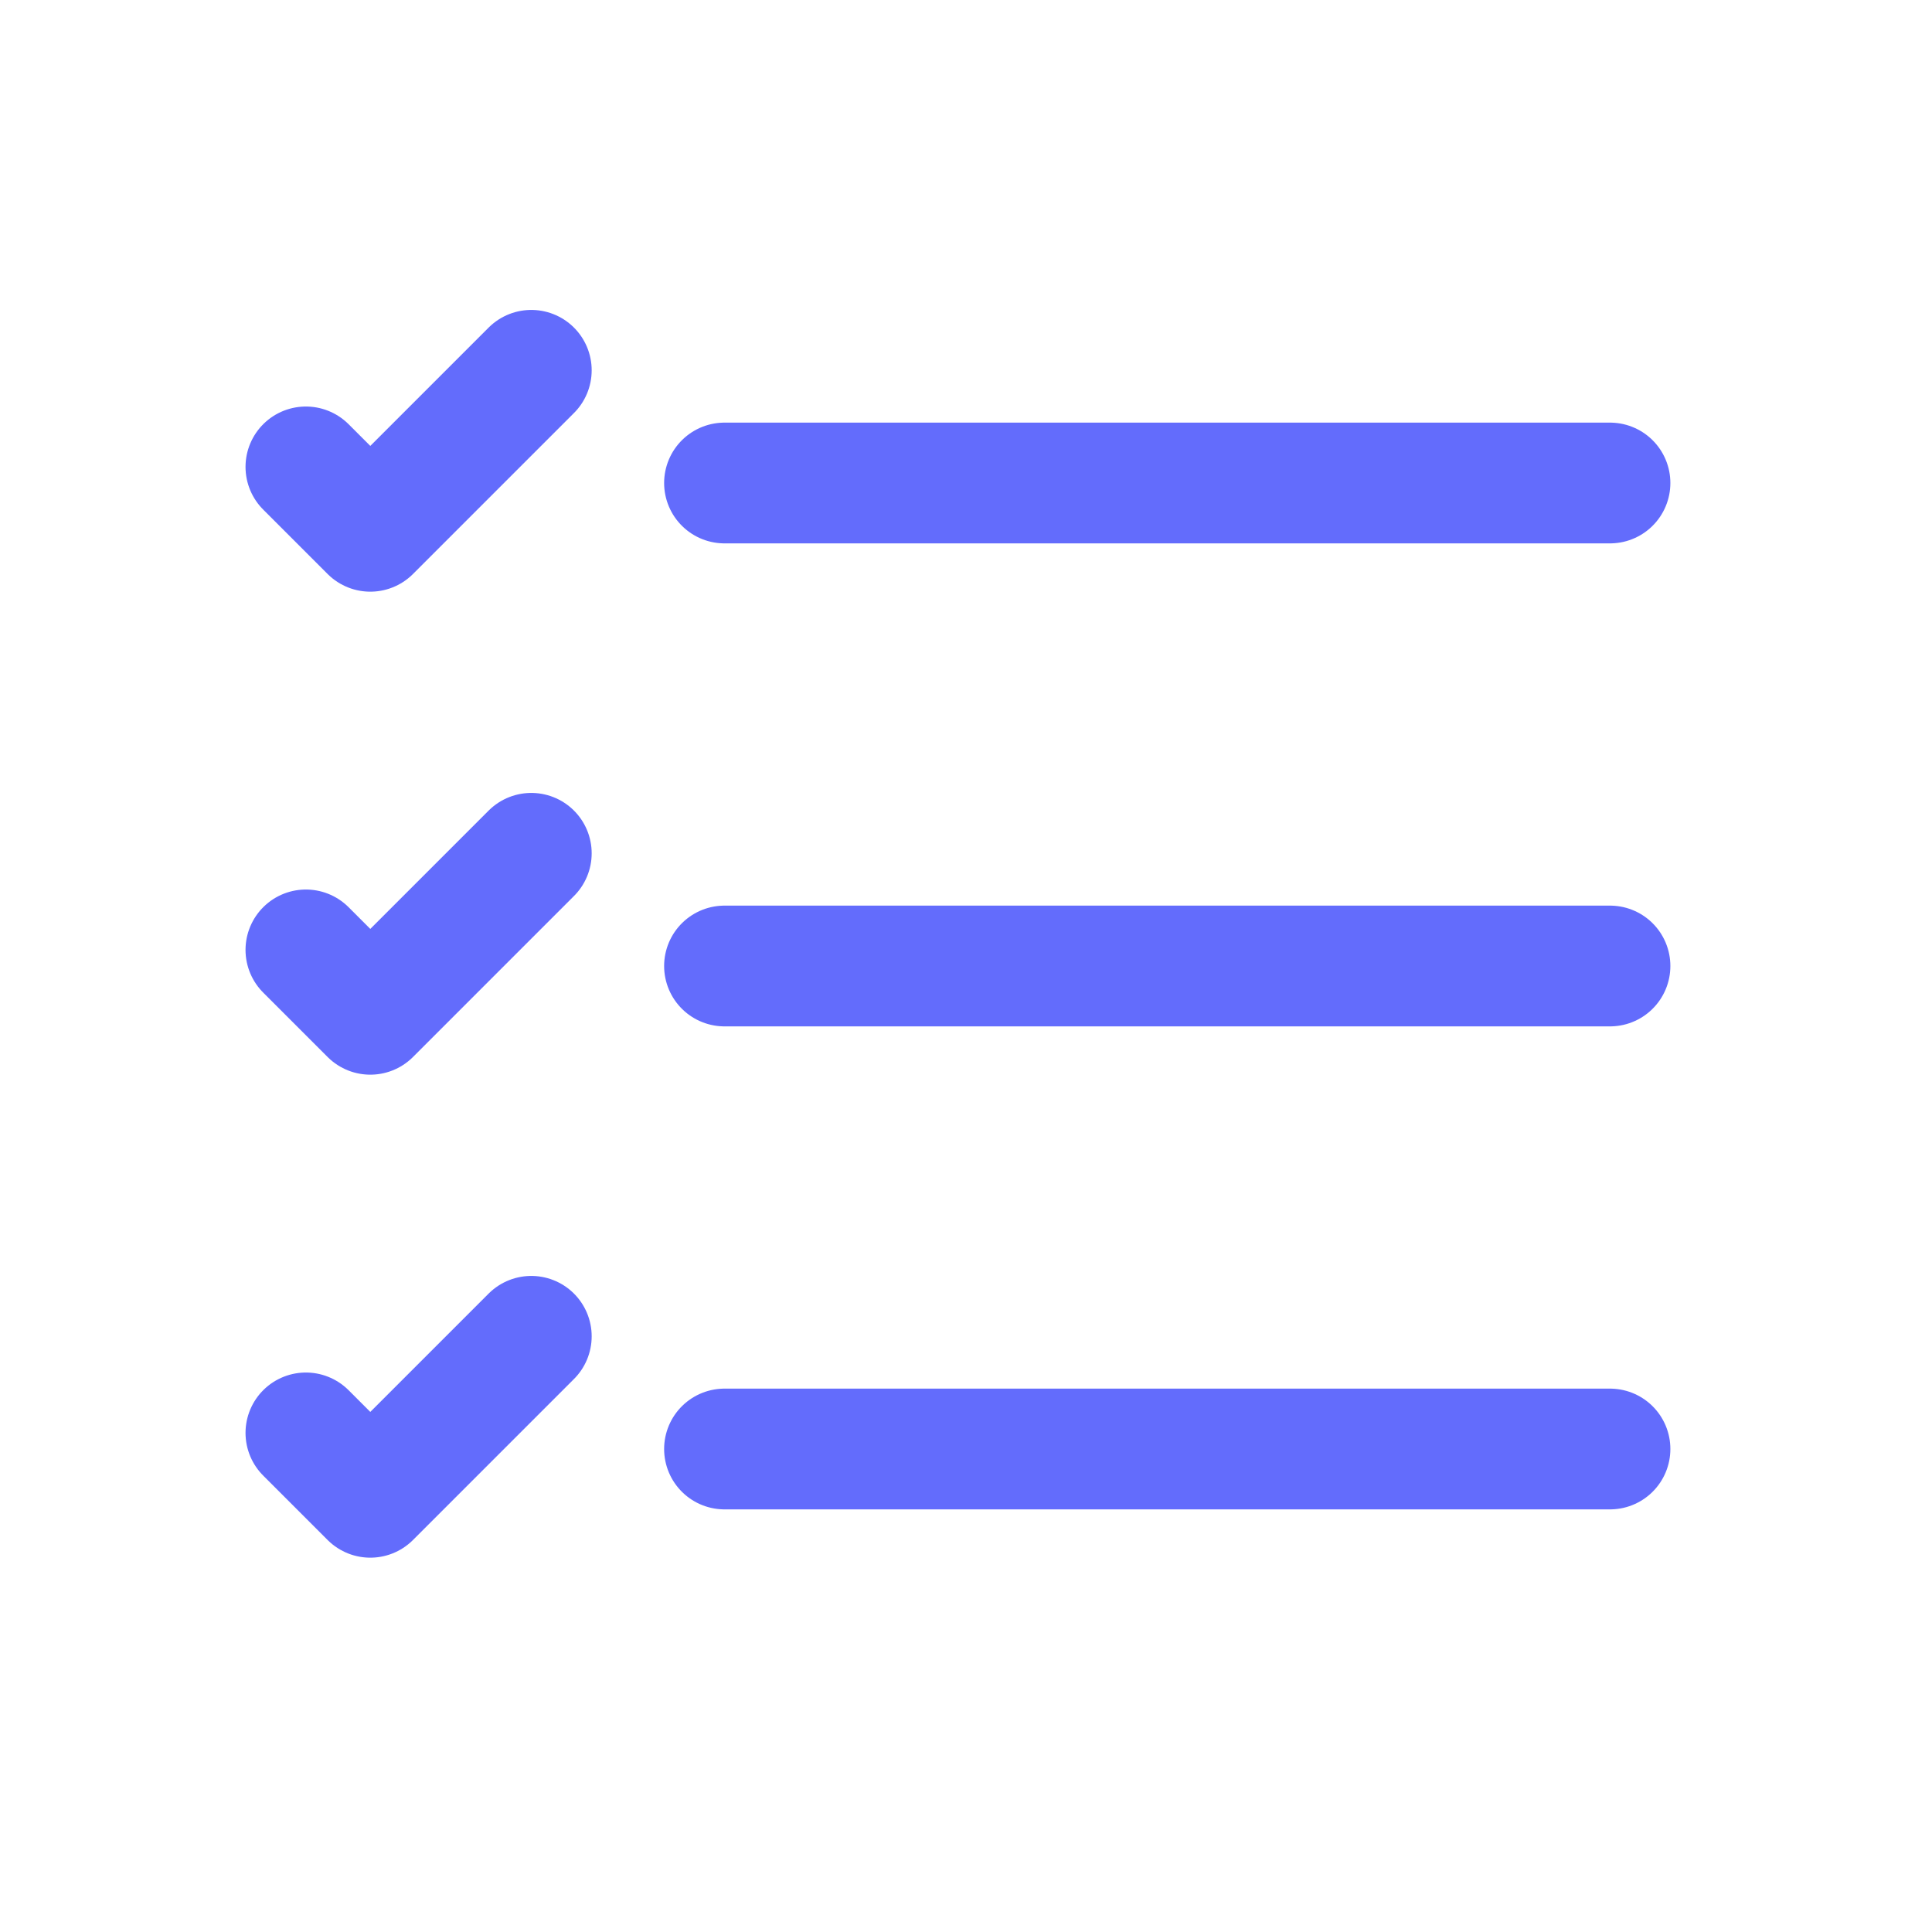
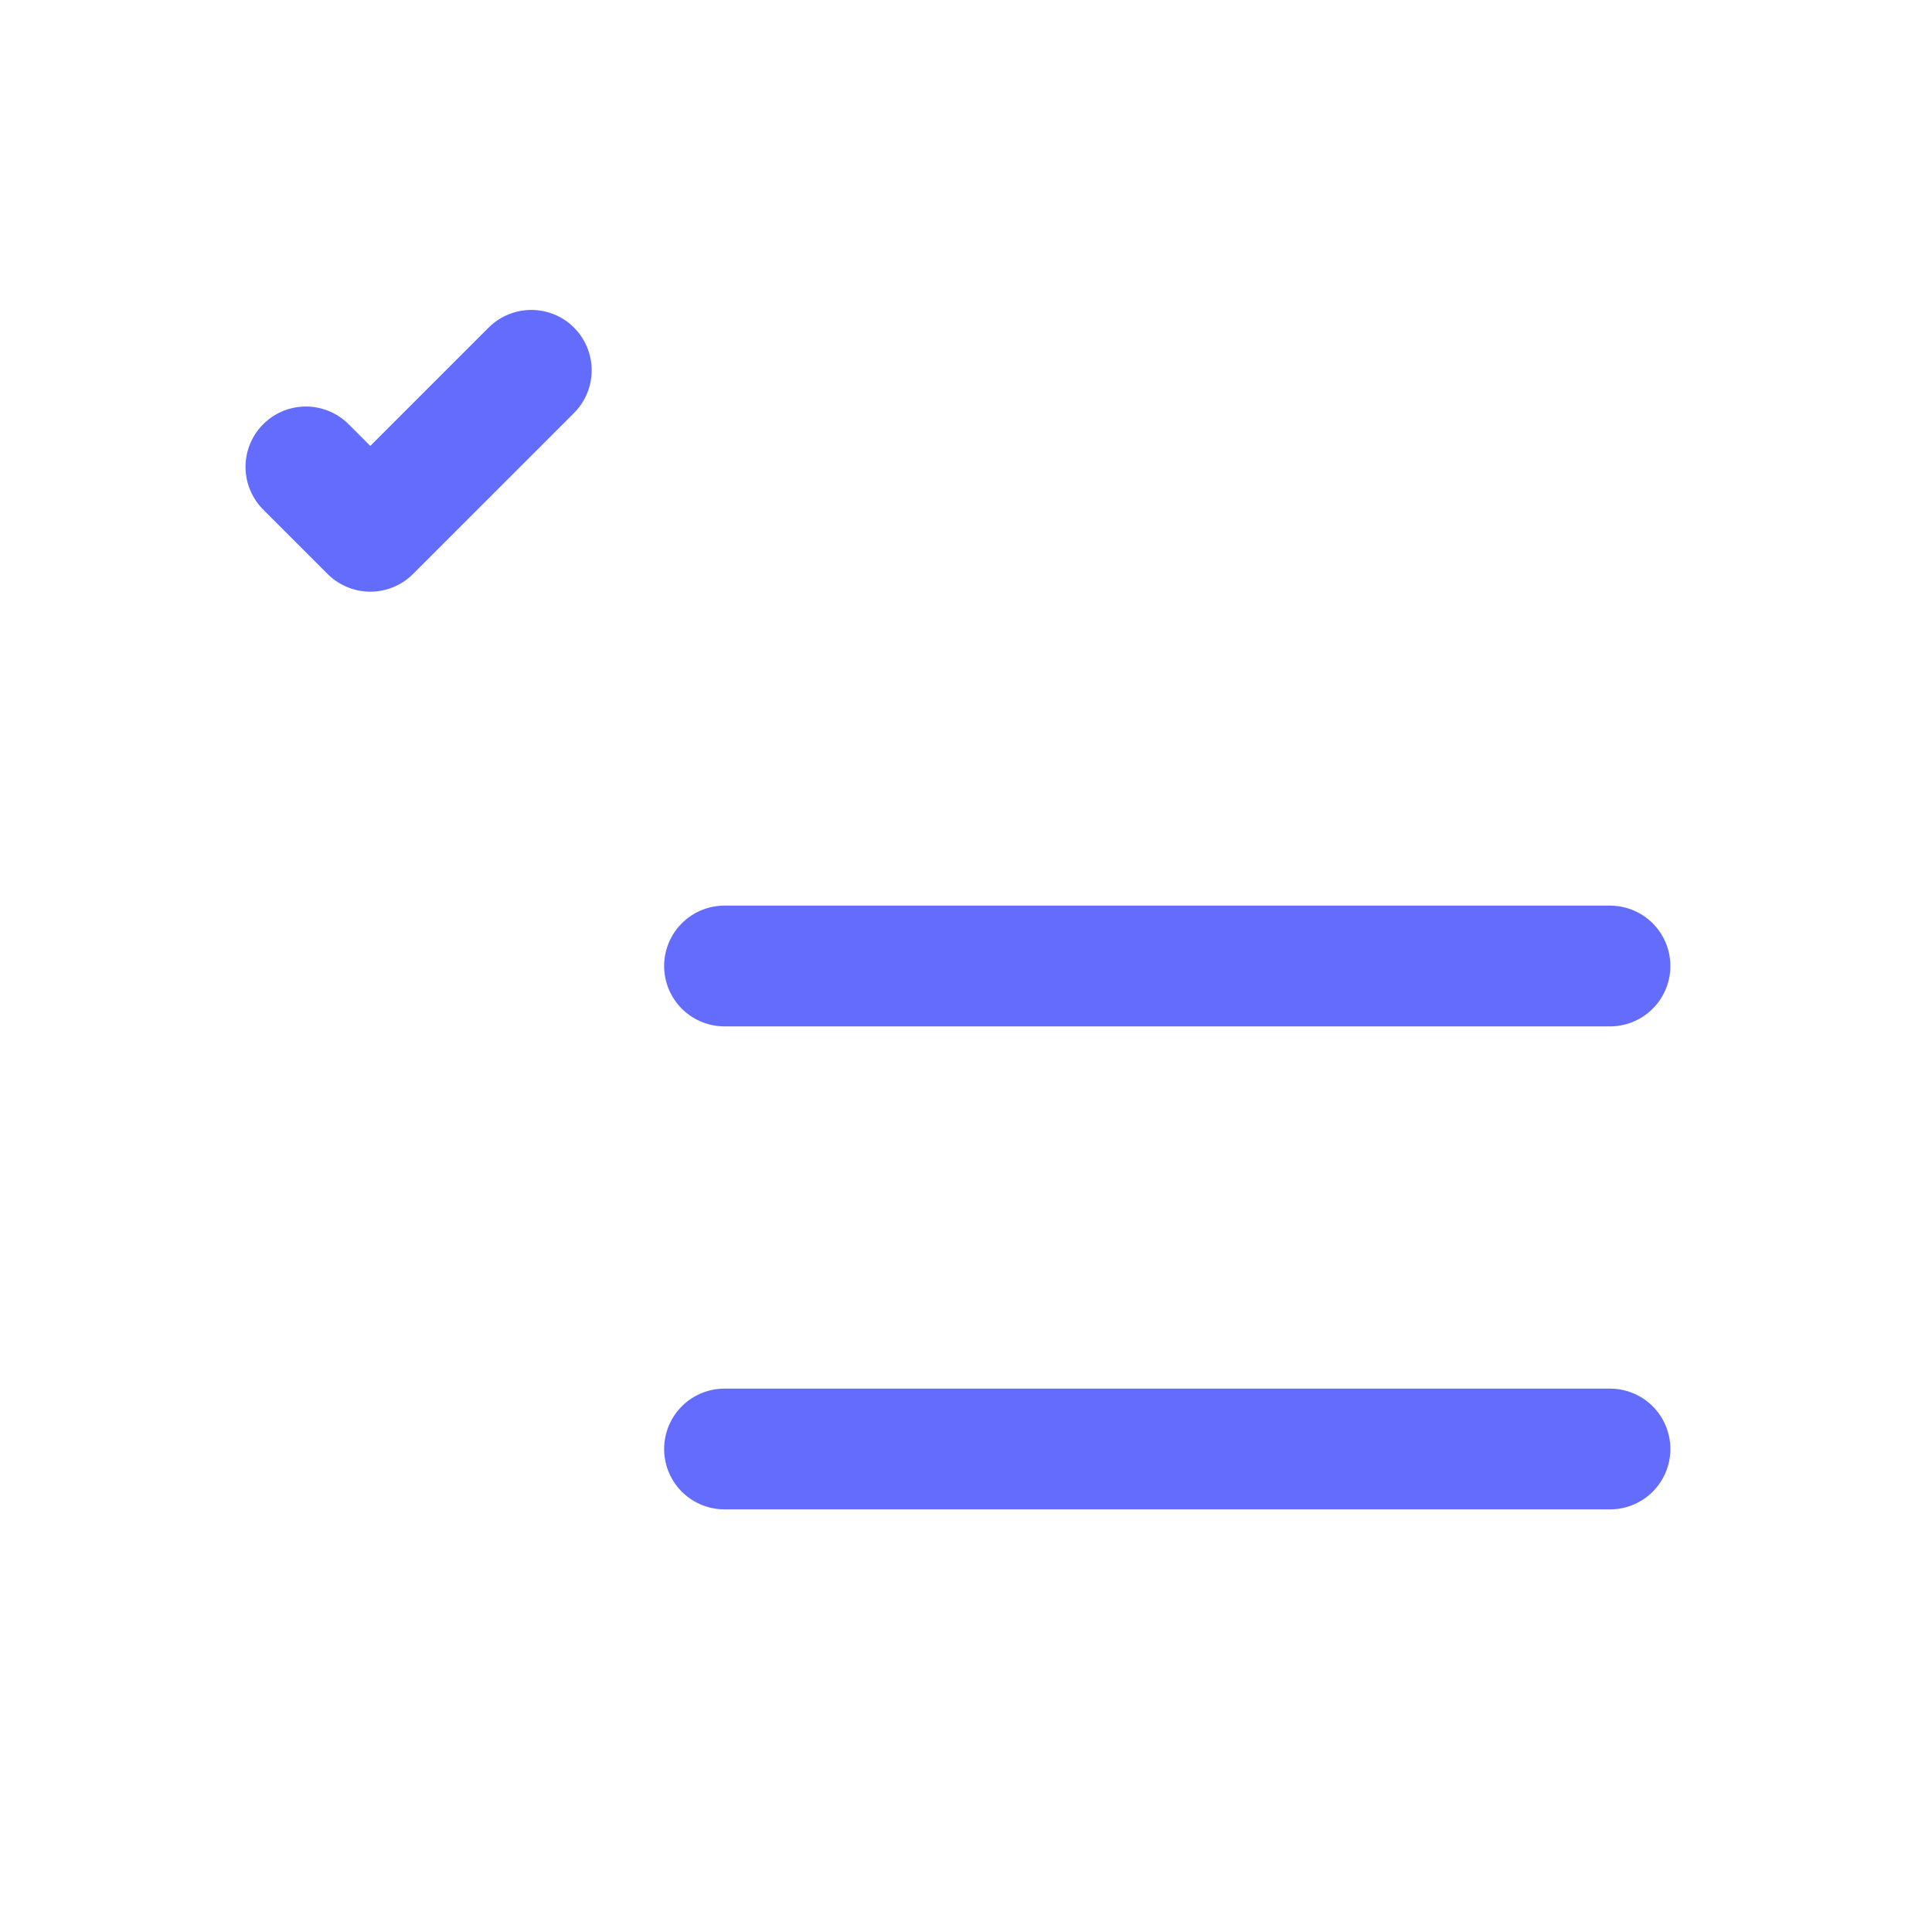
<svg xmlns="http://www.w3.org/2000/svg" fill="none" height="24" stroke-width="1.5" viewBox="0 0 24 24" width="24">
-   <path d="M9 6L20 6" stroke="#636cfc" stroke-linecap="round" stroke-linejoin="round" stroke-width="1.5px" original-stroke="#333333" fill="none" />
  <path d="M3.8 5.8L4.6 6.6L6.6 4.6" stroke="#636cfc" stroke-linecap="round" stroke-linejoin="round" stroke-width="1.5px" original-stroke="#333333" fill="none" />
-   <path d="M3.8 11.8L4.6 12.6L6.6 10.6" stroke="#636cfc" stroke-linecap="round" stroke-linejoin="round" stroke-width="1.5px" original-stroke="#333333" fill="none" />
-   <path d="M3.8 17.8L4.6 18.6L6.6 16.6" stroke="#636cfc" stroke-linecap="round" stroke-linejoin="round" stroke-width="1.5px" original-stroke="#333333" fill="none" />
  <path d="M9 12L20 12" stroke="#636cfc" stroke-linecap="round" stroke-linejoin="round" stroke-width="1.5px" original-stroke="#333333" fill="none" />
  <path d="M9 18L20 18" stroke="#636cfc" stroke-linecap="round" stroke-linejoin="round" stroke-width="1.5px" original-stroke="#333333" fill="none" />
</svg>